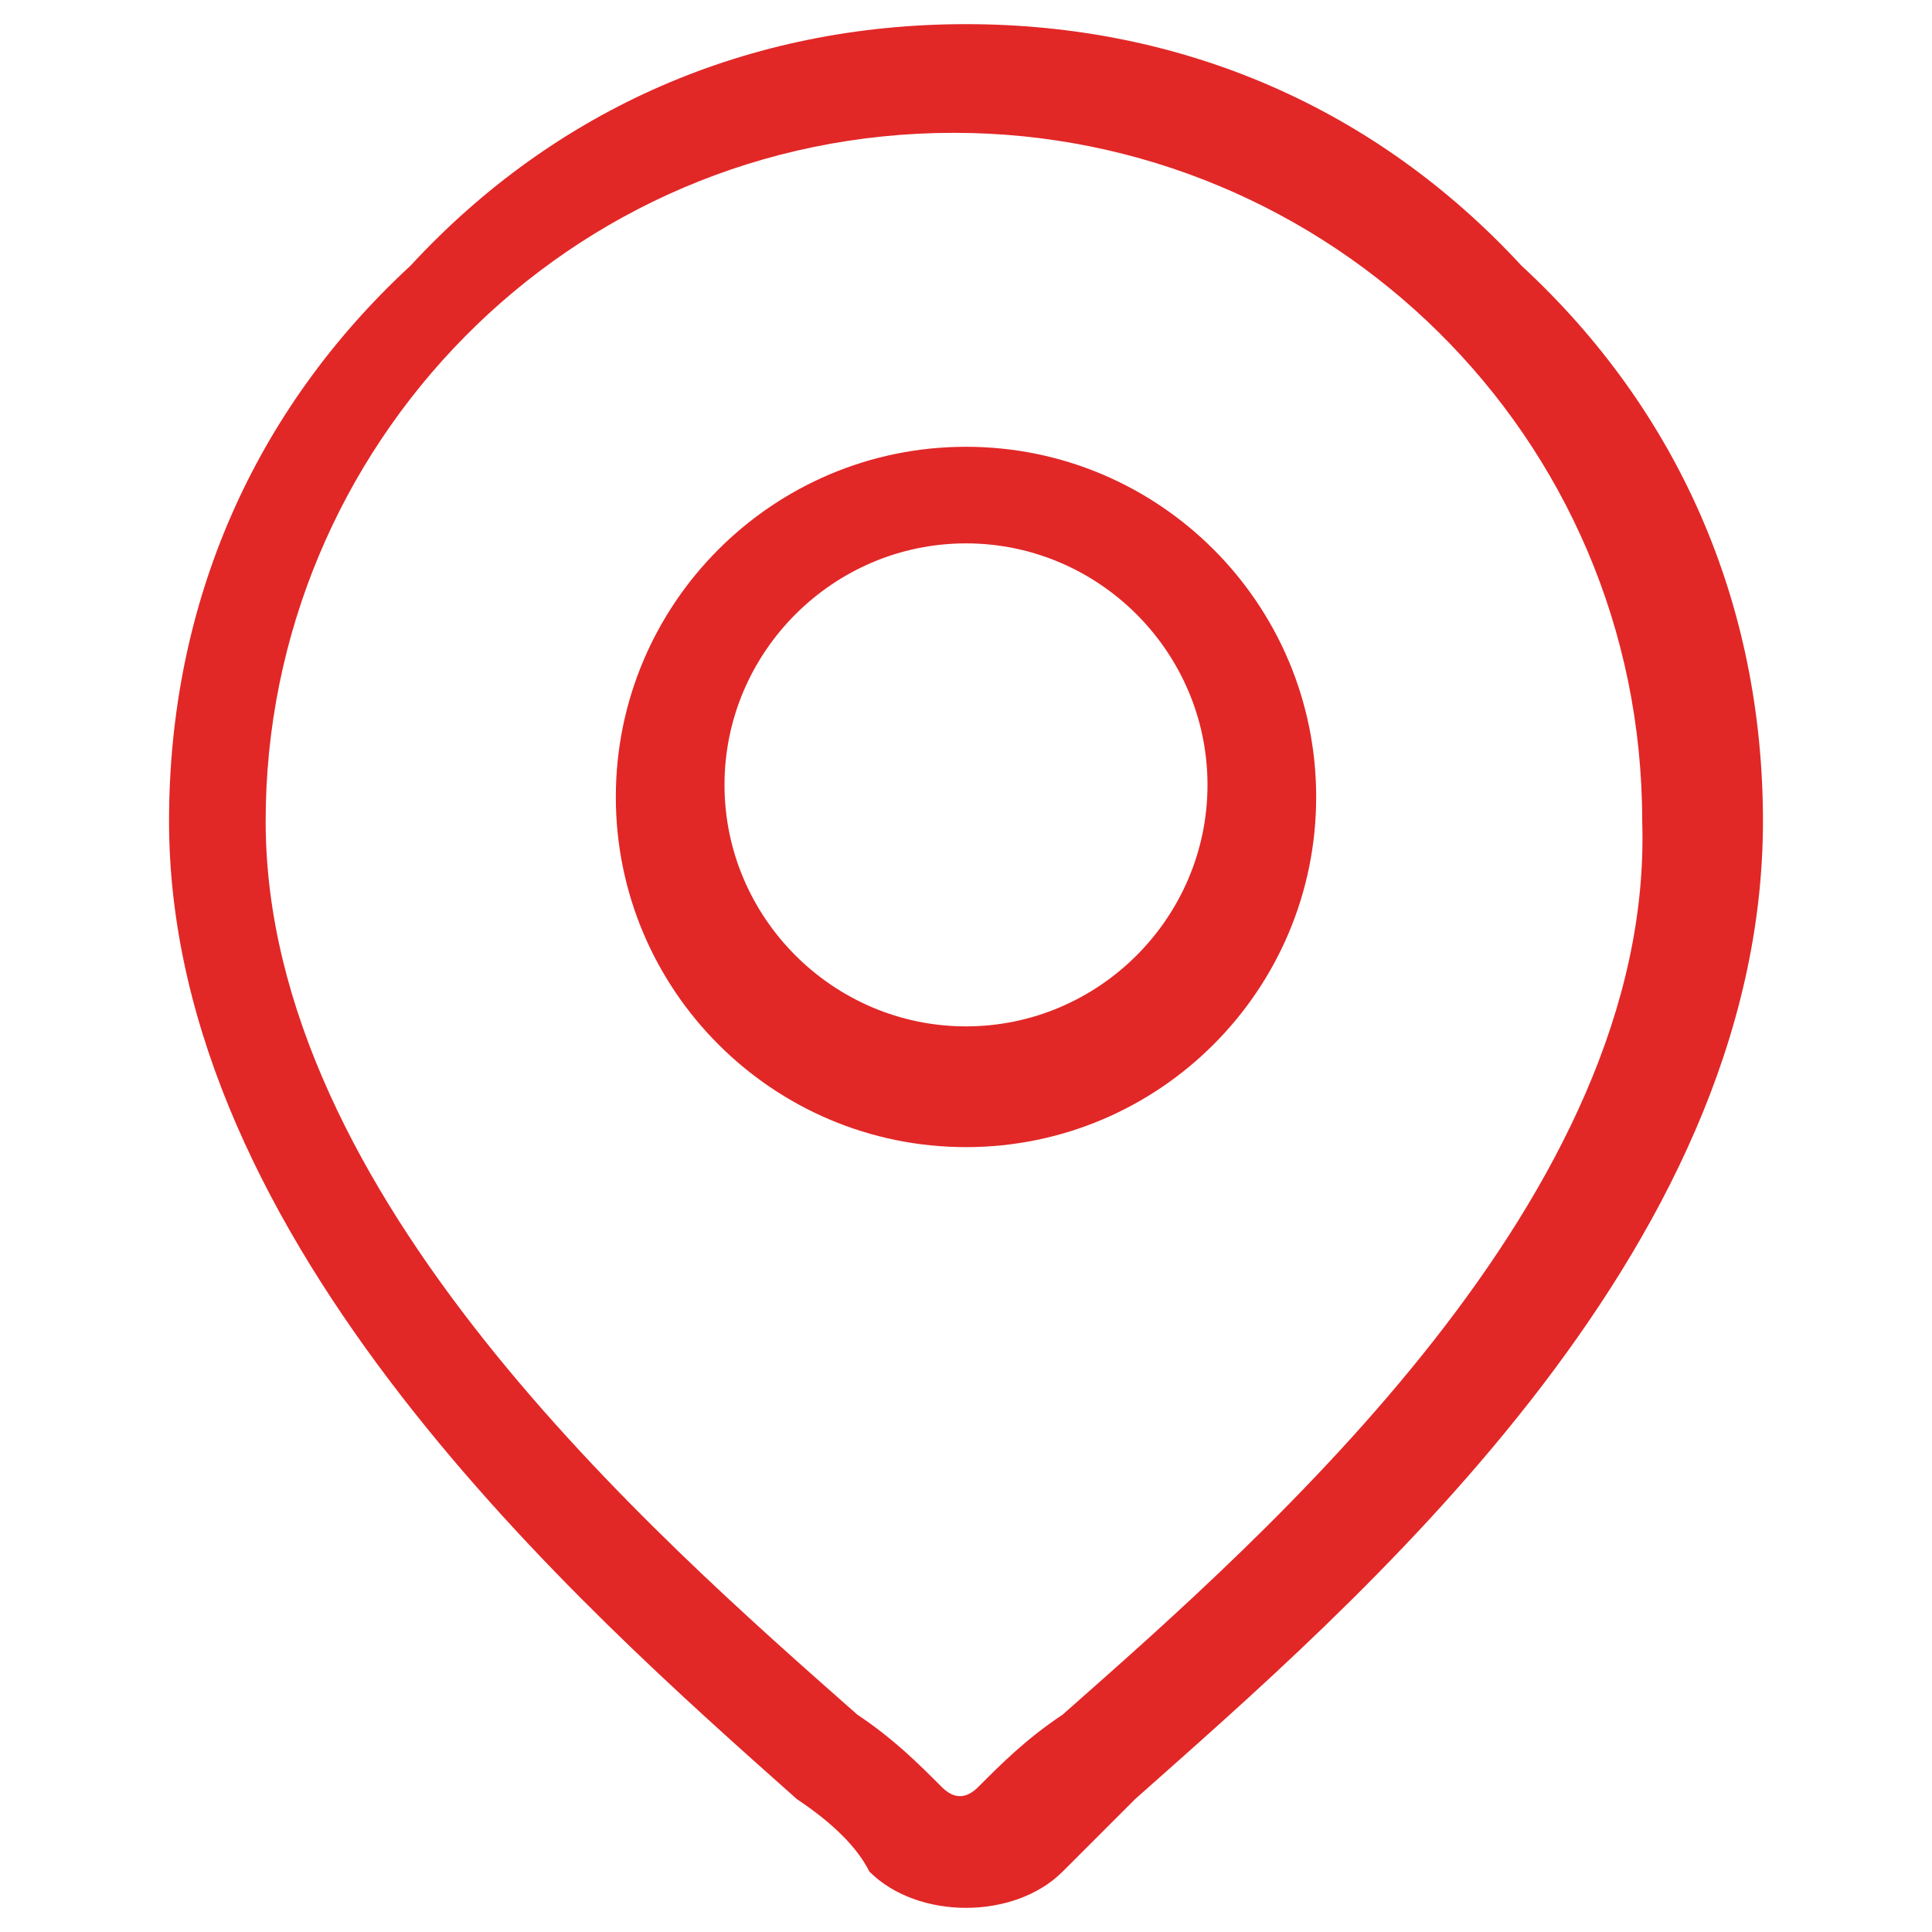
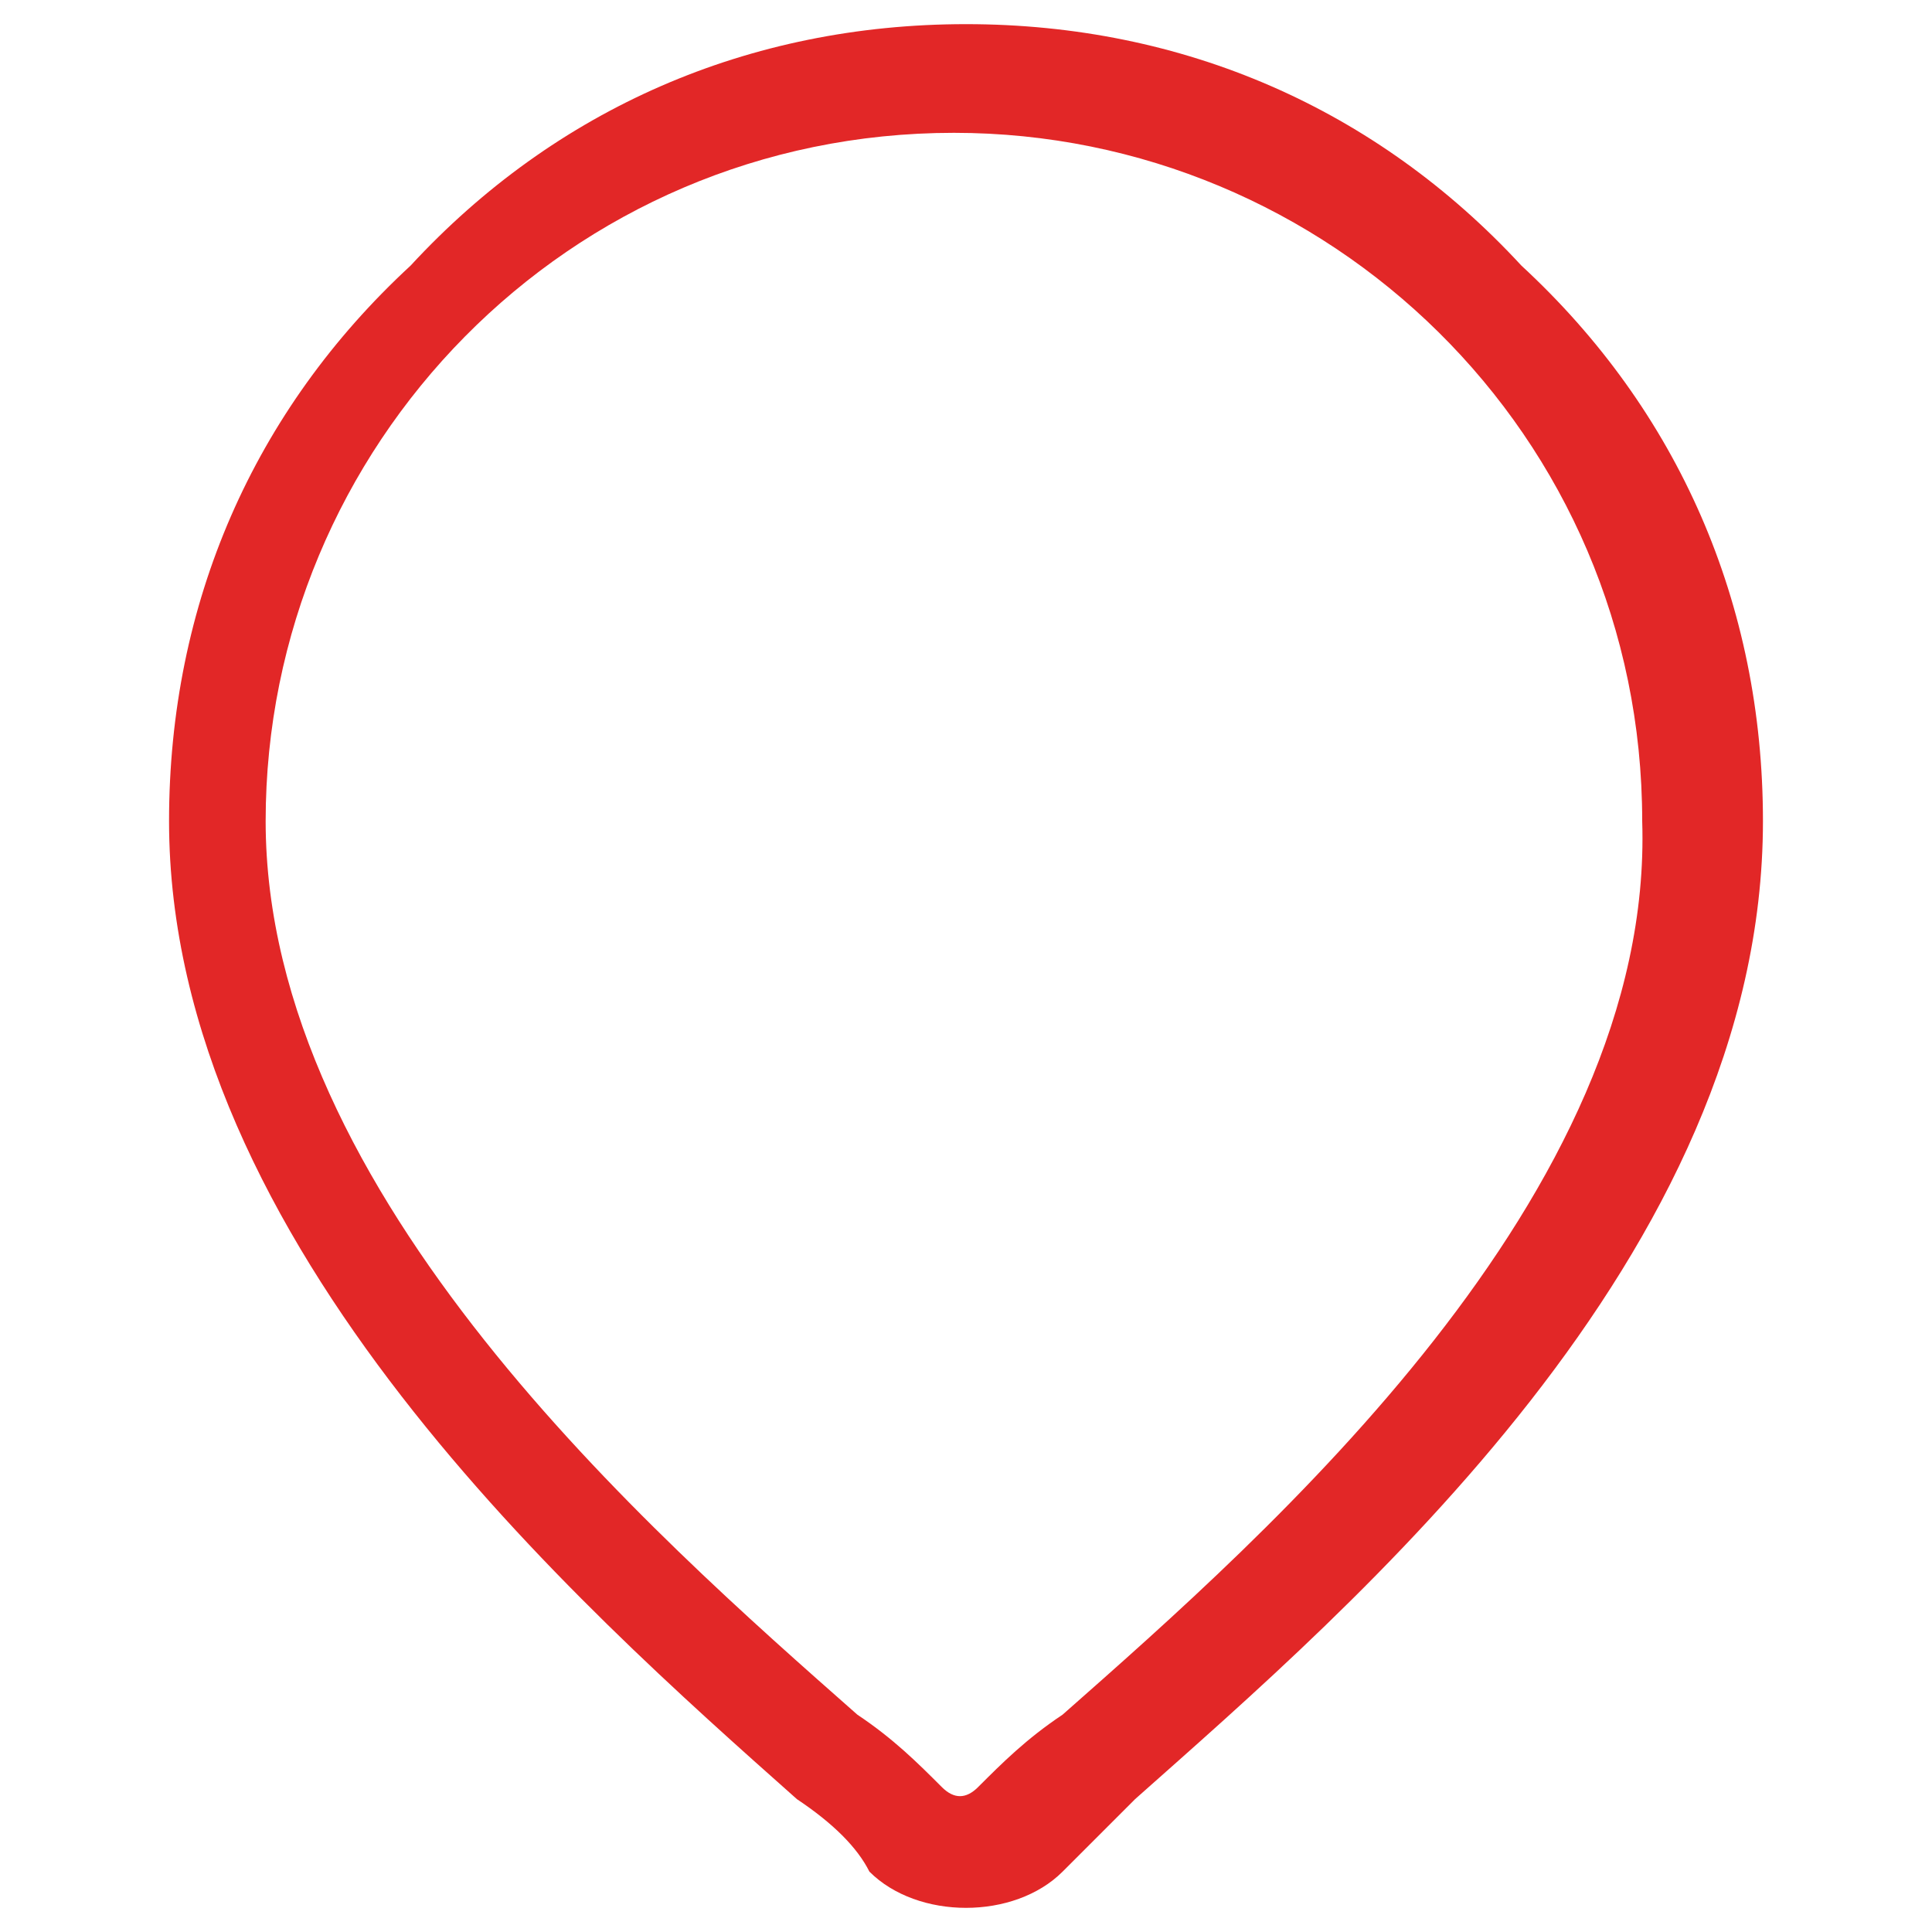
<svg xmlns="http://www.w3.org/2000/svg" version="1.1" id="Layer_1" x="0px" y="0px" viewBox="0 0 16 16" style="enable-background:new 0 0 16 16;" xml:space="preserve">
  <style type="text/css">
	.st0{fill:#e22727;}
</style>
  <g>
    <g>
      <g>
        <path class="st0" d="M12.6,2.2C11.4,0.9,9.8,0.2,8,0.2S4.6,0.9,3.4,2.2C2.1,3.4,1.4,5,1.4,6.8c0,3.5,3.4,6.5,5.2,8.1     c0.3,0.2,0.5,0.4,0.6,0.6c0.2,0.2,0.5,0.3,0.8,0.3c0.3,0,0.6-0.1,0.8-0.3c0.2-0.2,0.4-0.4,0.6-0.6c1.8-1.6,5.2-4.5,5.2-8.1     C14.6,5,13.9,3.4,12.6,2.2z M8.8,14.2c-0.3,0.2-0.5,0.4-0.7,0.6c-0.1,0.1-0.2,0.1-0.3,0c-0.2-0.2-0.4-0.4-0.7-0.6     c-1.7-1.5-4.9-4.3-4.9-7.4c0-3.1,2.5-5.7,5.7-5.7c3.1,0,5.7,2.5,5.7,5.7C13.7,9.9,10.5,12.7,8.8,14.2z" />
      </g>
    </g>
    <g>
      <g>
-         <path class="st0" d="M8,3.7C6.4,3.7,5.1,5,5.1,6.6S6.4,9.5,8,9.5s2.9-1.3,2.9-2.9S9.6,3.7,8,3.7z M8,8.5c-1.1,0-2-0.9-2-2     s0.9-2,2-2s2,0.9,2,2S9.1,8.5,8,8.5z" />
-       </g>
+         </g>
    </g>
  </g>
</svg>